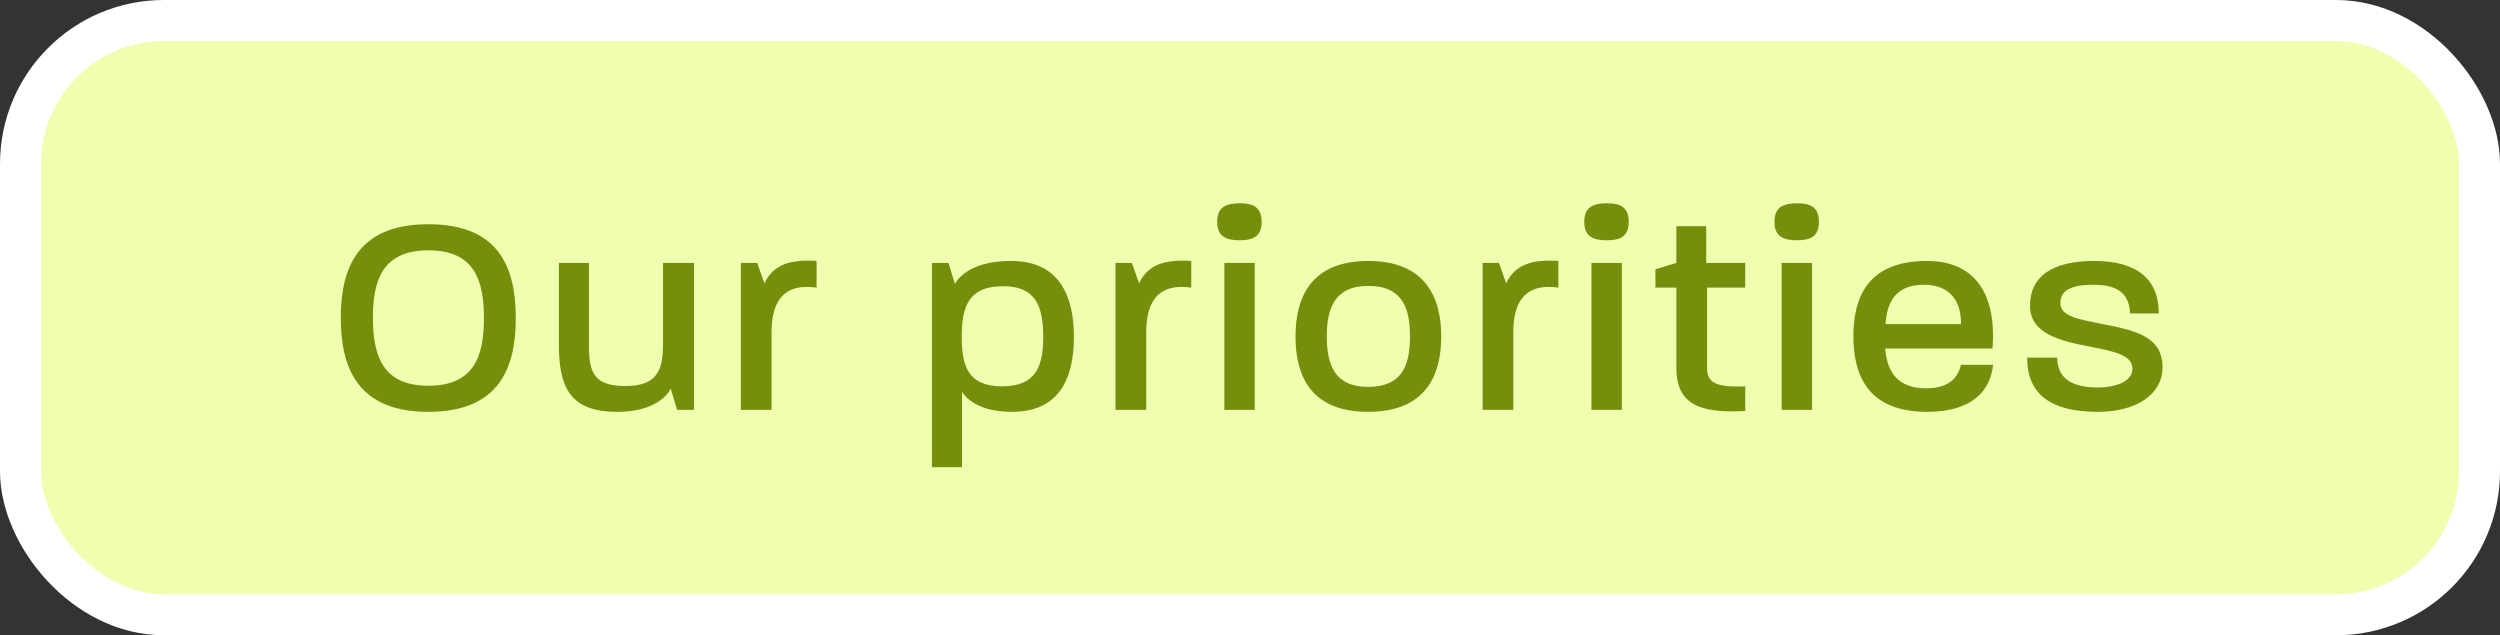
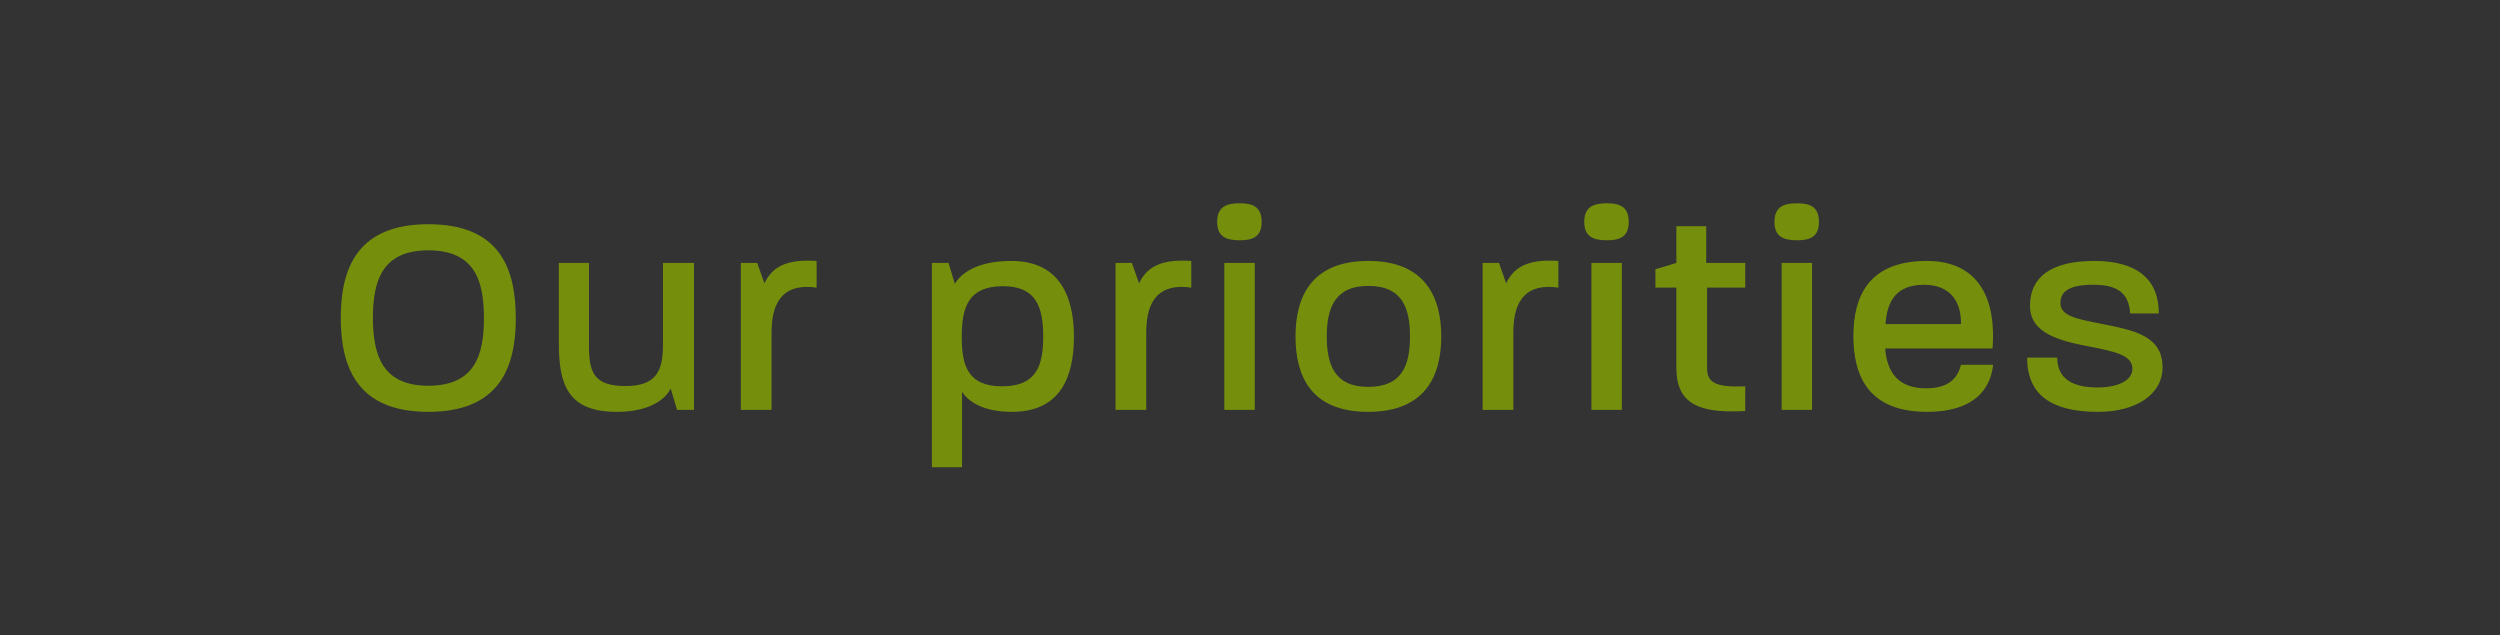
<svg xmlns="http://www.w3.org/2000/svg" width="122" height="31" viewBox="0 0 122 31" fill="none">
  <rect x="0" y="0" width="122" height="31" fill="#333333" stroke="none" />
-   <rect x="1" y="1" width="120" height="29" rx="7" fill="#EBEBEB" />
-   <rect x="1" y="1" width="120" height="29" rx="7" fill="#EFFFAF" />
-   <rect x="1" y="1" width="120" height="29" rx="7" stroke="white" stroke-width="2" />
  <path d="M20.9 20.098C17.456 20.098 16.63 17.956 16.63 15.506C16.63 13.056 17.47 10.942 20.9 10.942C24.358 10.942 25.17 13.056 25.17 15.534C25.17 17.956 24.358 20.098 20.9 20.098ZM18.198 15.506C18.198 17.354 18.674 18.824 20.9 18.824C23.154 18.824 23.616 17.354 23.616 15.534C23.616 13.672 23.154 12.216 20.9 12.216C18.674 12.216 18.198 13.672 18.198 15.506ZM30.1 20.098C27.734 20.098 27.272 18.796 27.272 16.766V12.832H28.742V16.878C28.742 18.166 28.98 18.838 30.52 18.838C32.032 18.838 32.354 18.11 32.354 16.808V12.832H33.866V20H33.04L32.732 18.964C32.466 19.482 31.71 20.098 30.1 20.098ZM36.154 20V12.832H36.952L37.302 13.826C37.736 12.902 38.576 12.65 39.85 12.734V14.036C38.38 13.826 37.652 14.54 37.652 16.22V20H36.154ZM45.477 22.8V12.832H46.289L46.597 13.854C46.877 13.364 47.647 12.734 49.355 12.734C51.707 12.734 52.407 14.47 52.407 16.43C52.407 18.39 51.749 20.098 49.383 20.098C47.969 20.098 47.255 19.594 46.947 19.118V22.8H45.477ZM46.933 16.43C46.933 17.83 47.213 18.852 48.907 18.852C50.559 18.852 50.909 17.872 50.909 16.43C50.909 14.974 50.559 13.966 48.949 13.966C47.283 13.966 46.933 14.946 46.933 16.43ZM54.438 20V12.832H55.236L55.586 13.826C56.02 12.902 56.86 12.65 58.134 12.734V14.036C56.664 13.826 55.936 14.54 55.936 16.22V20H54.438ZM59.748 20V12.832H61.232V20H59.748ZM59.398 10.83C59.398 10.102 59.832 9.92 60.504 9.92C61.148 9.92 61.568 10.102 61.568 10.83C61.568 11.544 61.148 11.726 60.504 11.726C59.832 11.726 59.398 11.544 59.398 10.83ZM66.763 20.098C63.949 20.098 63.221 18.32 63.221 16.416C63.221 14.526 63.963 12.734 66.777 12.734C69.563 12.734 70.333 14.526 70.333 16.416C70.333 18.334 69.563 20.098 66.763 20.098ZM64.747 16.416C64.747 17.774 65.111 18.88 66.763 18.88C68.443 18.88 68.807 17.802 68.807 16.416C68.807 15.086 68.471 13.952 66.777 13.952C65.111 13.952 64.747 15.072 64.747 16.416ZM72.352 20V12.832H73.15L73.5 13.826C73.934 12.902 74.774 12.65 76.048 12.734V14.036C74.578 13.826 73.85 14.54 73.85 16.22V20H72.352ZM77.662 20V12.832H79.146V20H77.662ZM77.312 10.83C77.312 10.102 77.746 9.92 78.418 9.92C79.062 9.92 79.482 10.102 79.482 10.83C79.482 11.544 79.062 11.726 78.418 11.726C77.746 11.726 77.312 11.544 77.312 10.83ZM85.167 20.056C82.801 20.196 81.807 19.636 81.807 17.942V14.036H80.785V13.14L81.807 12.832V11.04H83.263V12.832H85.167V14.036H83.305V17.942C83.305 18.614 83.613 18.922 85.167 18.852V20.056ZM86.944 20V12.832H88.428V20H86.944ZM86.594 10.83C86.594 10.102 87.028 9.92 87.7 9.92C88.344 9.92 88.764 10.102 88.764 10.83C88.764 11.544 88.344 11.726 87.7 11.726C87.028 11.726 86.594 11.544 86.594 10.83ZM94.043 20.098C91.159 20.098 90.445 18.32 90.445 16.402C90.445 14.484 91.173 12.734 94.029 12.734C96.675 12.734 97.417 14.75 97.235 17.004H91.999C92.083 18.236 92.699 18.95 93.987 18.95C95.177 18.95 95.555 18.376 95.695 17.802H97.263C97.137 19.02 96.297 20.098 94.043 20.098ZM92.013 15.814H95.695V15.786C95.709 14.806 95.247 13.896 93.889 13.896C92.489 13.896 92.083 14.764 92.013 15.814ZM102.382 20.098C100.058 20.098 98.924 19.23 98.924 17.452H100.394C100.394 18.418 101.052 18.908 102.354 18.908C103.376 18.908 104.062 18.558 104.062 17.998C104.062 17.34 103.236 17.158 102.004 16.92C100.464 16.626 99.064 16.262 99.064 14.918C99.064 13.518 100.1 12.734 102.2 12.734C104.272 12.734 105.35 13.616 105.35 15.296H103.95C103.894 14.316 103.348 13.896 102.158 13.896C100.982 13.896 100.548 14.218 100.548 14.792C100.548 15.422 101.346 15.562 102.536 15.8C104.188 16.122 105.532 16.402 105.532 17.928C105.532 19.23 104.272 20.098 102.382 20.098Z" fill="#758F0D" />
</svg>